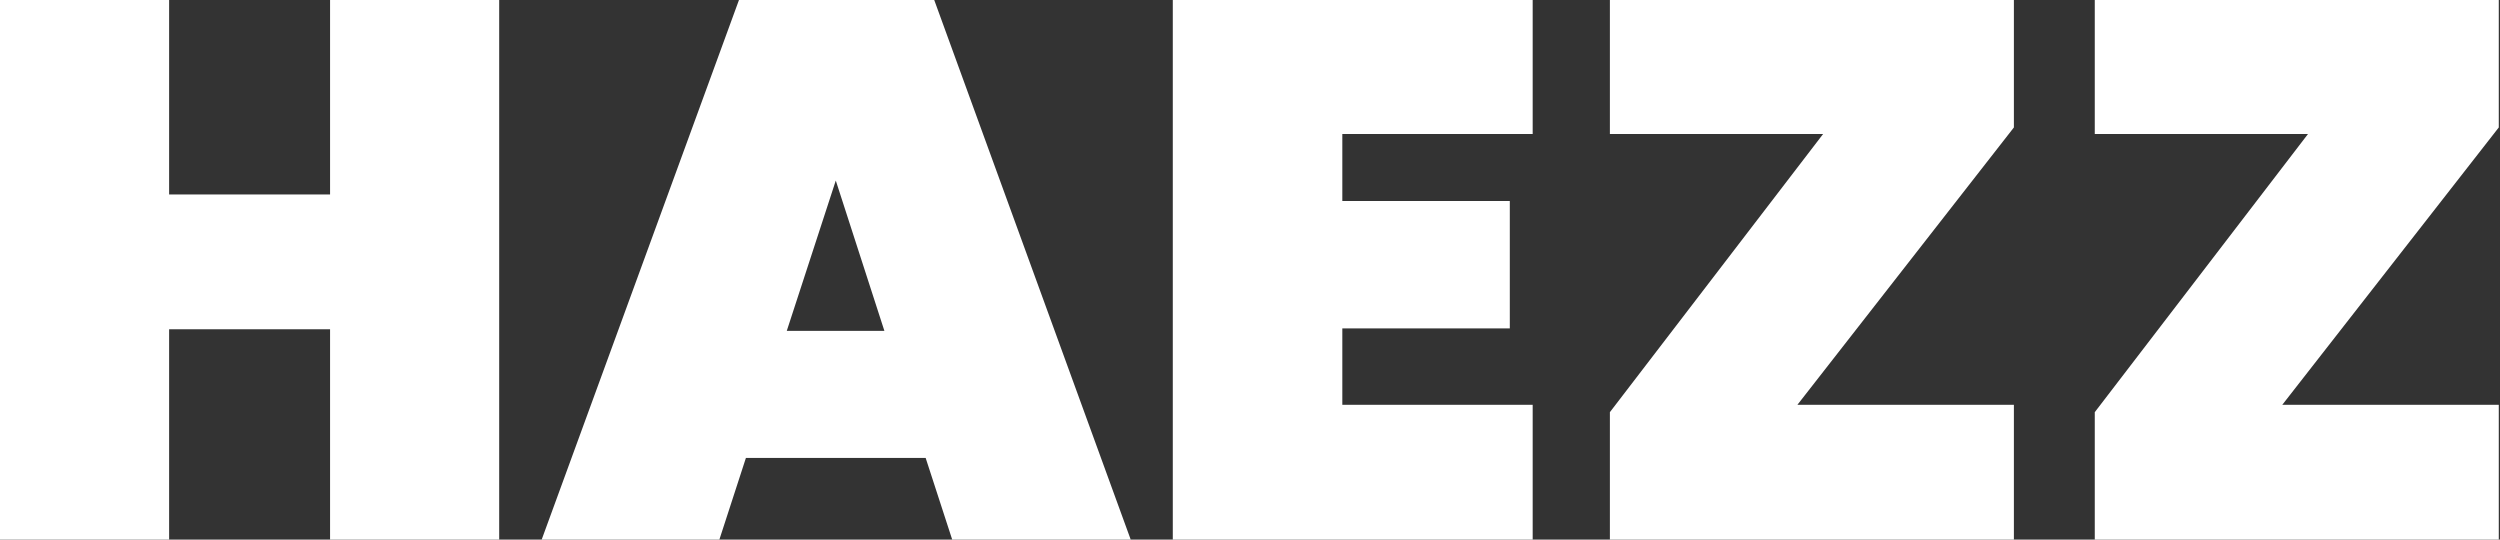
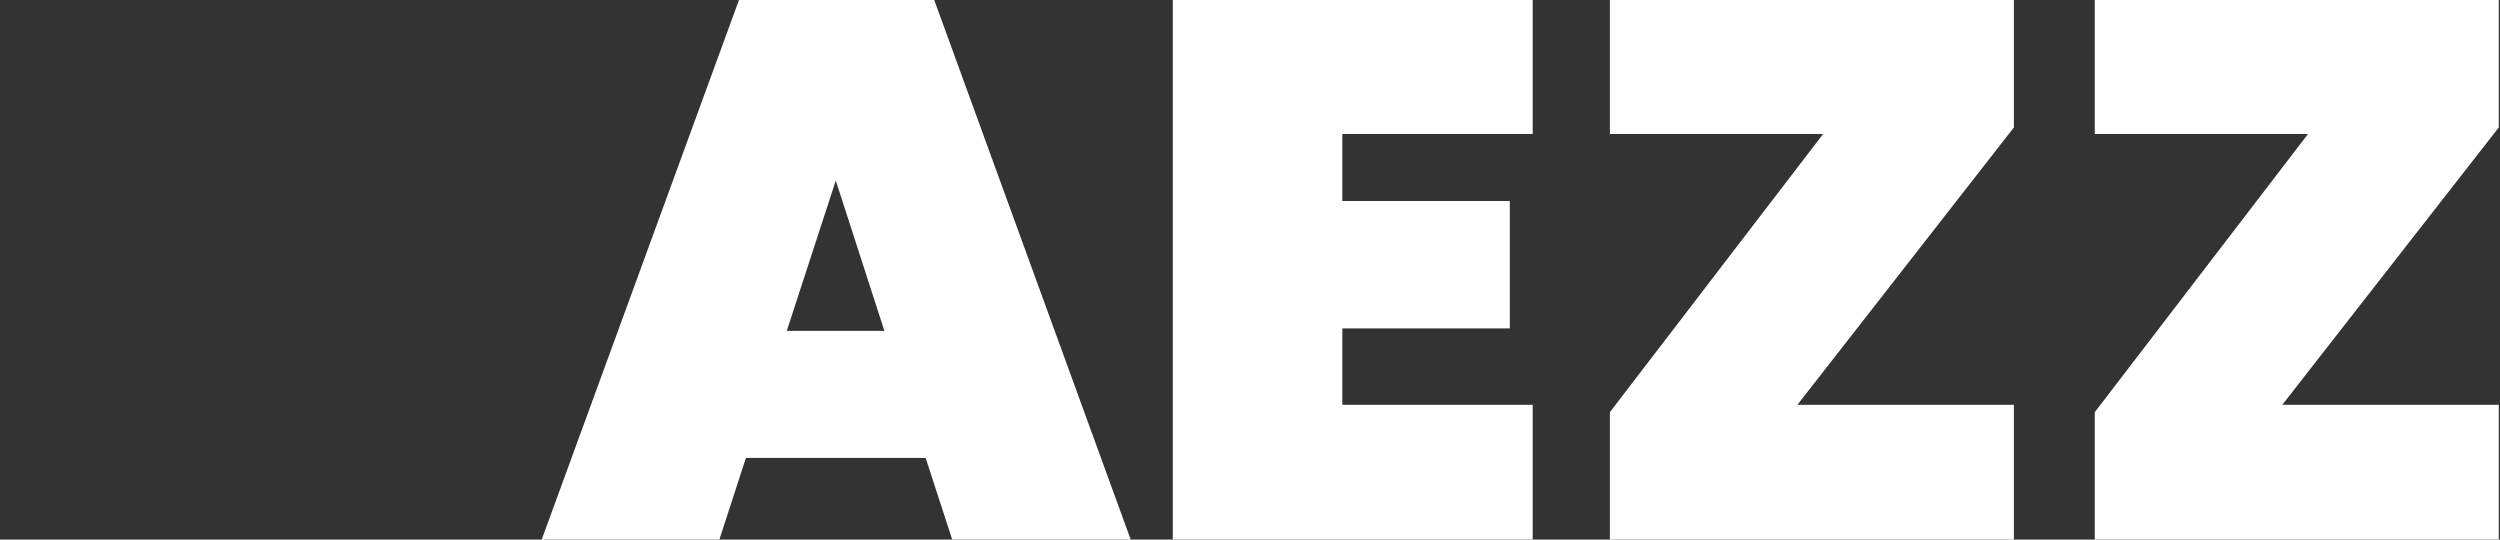
<svg xmlns="http://www.w3.org/2000/svg" version="1.1" id="Ebene_1" x="0px" y="0px" viewBox="0 0 612 132.1" style="enable-background:new 0 0 612 132.1;" xml:space="preserve">
  <rect x="0" y="0" width="612" height="132.1" fill="#333333" stroke="none" />
  <style type="text/css">
	.st0{fill:#FFFFFF;}
</style>
  <g>
-     <path class="st0" d="M122.2,0v132.1H80.8V80.6H41.4v51.5H0V0h41.4v47.6h39.4V0H122.2z" />
    <path class="st0" d="M226.6,112.1h-44l-6.5,20h-43.5L180.9,0h47.8l48.1,132.1h-43.7L226.6,112.1z M216.5,81l-11.9-36.8L192.6,81   H216.5z" />
    <path class="st0" d="M328.6,32.8v16.4h41v31.2h-41v18.7h46.6v33h-88.1V0h88.1v32.8H328.6z" />
    <path class="st0" d="M440,99.1h53v33h-98.9v-31.2l52.2-68.1h-52.2V0H493v31.2L440,99.1z" />
    <path class="st0" d="M558.7,99.1h53v33h-98.9v-31.2l52.2-68.1h-52.2V0h98.9v31.2L558.7,99.1z" />
  </g>
</svg>